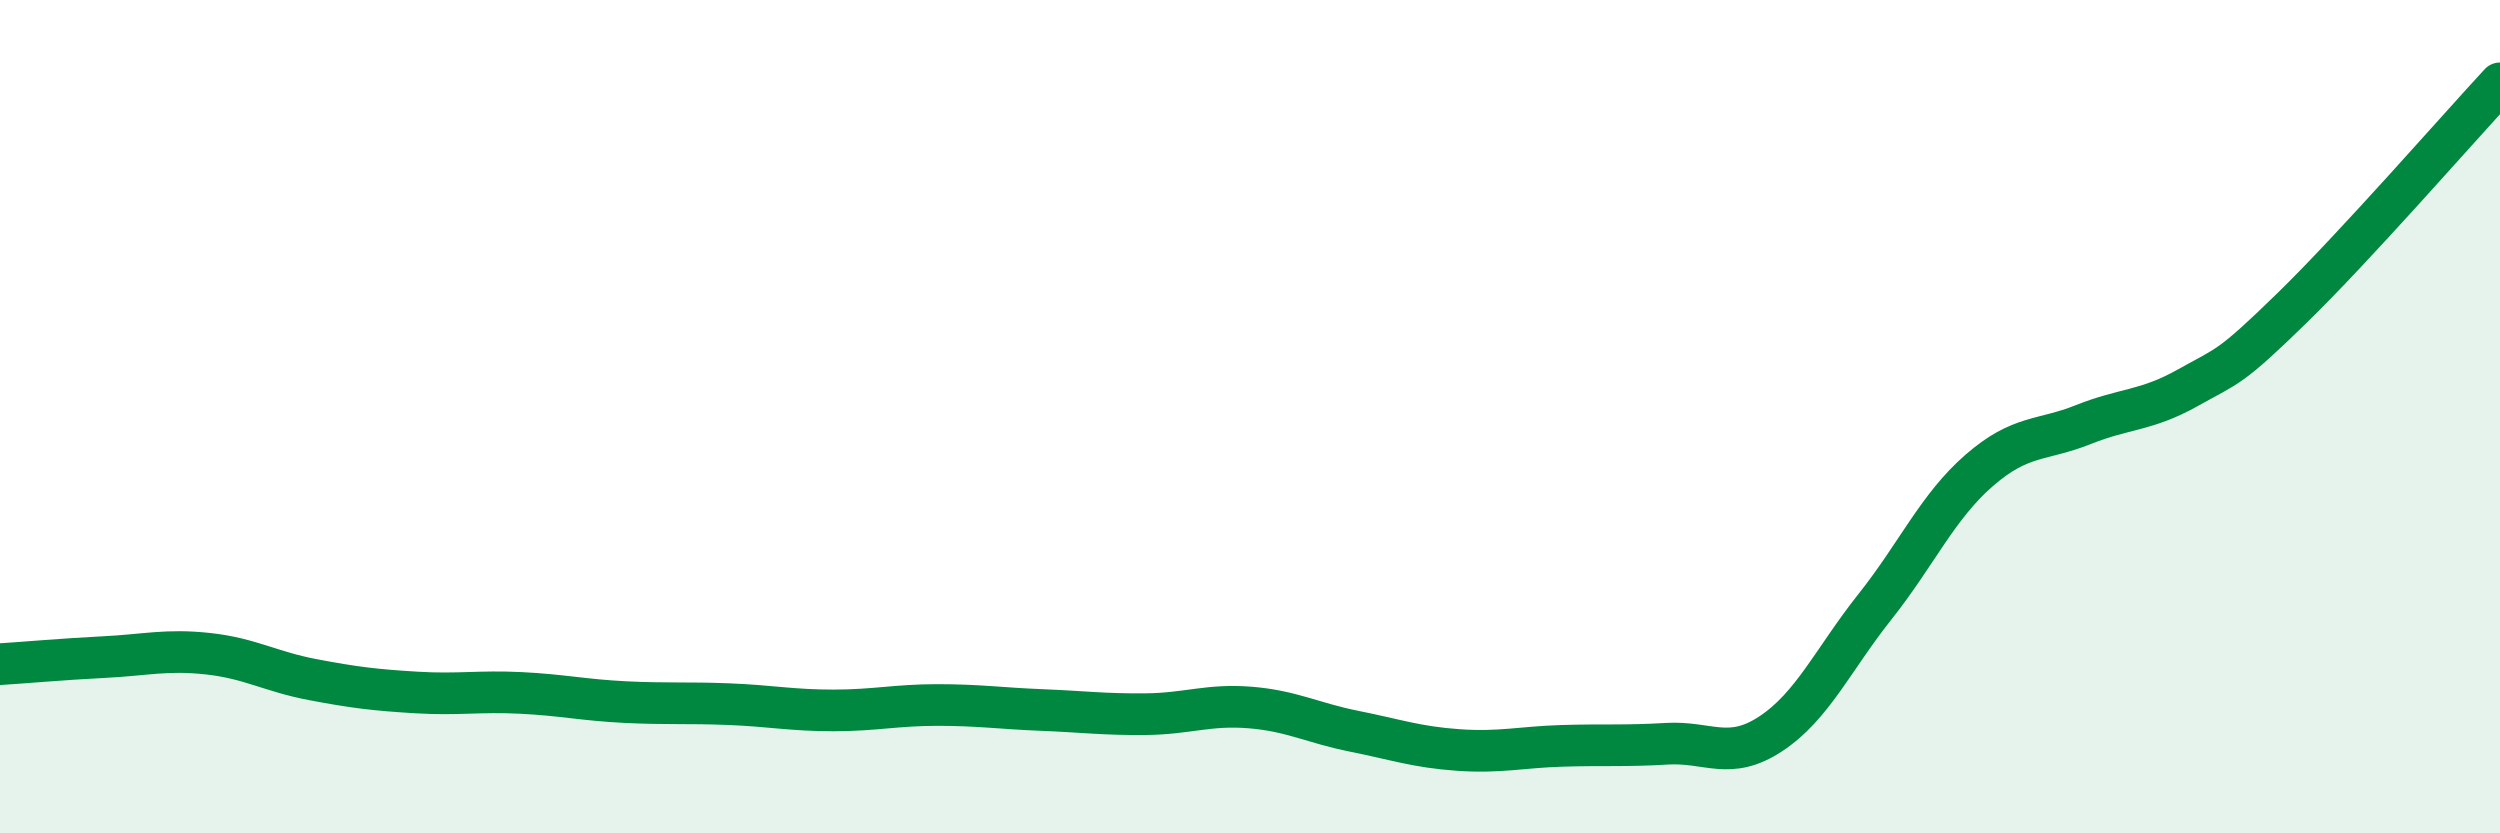
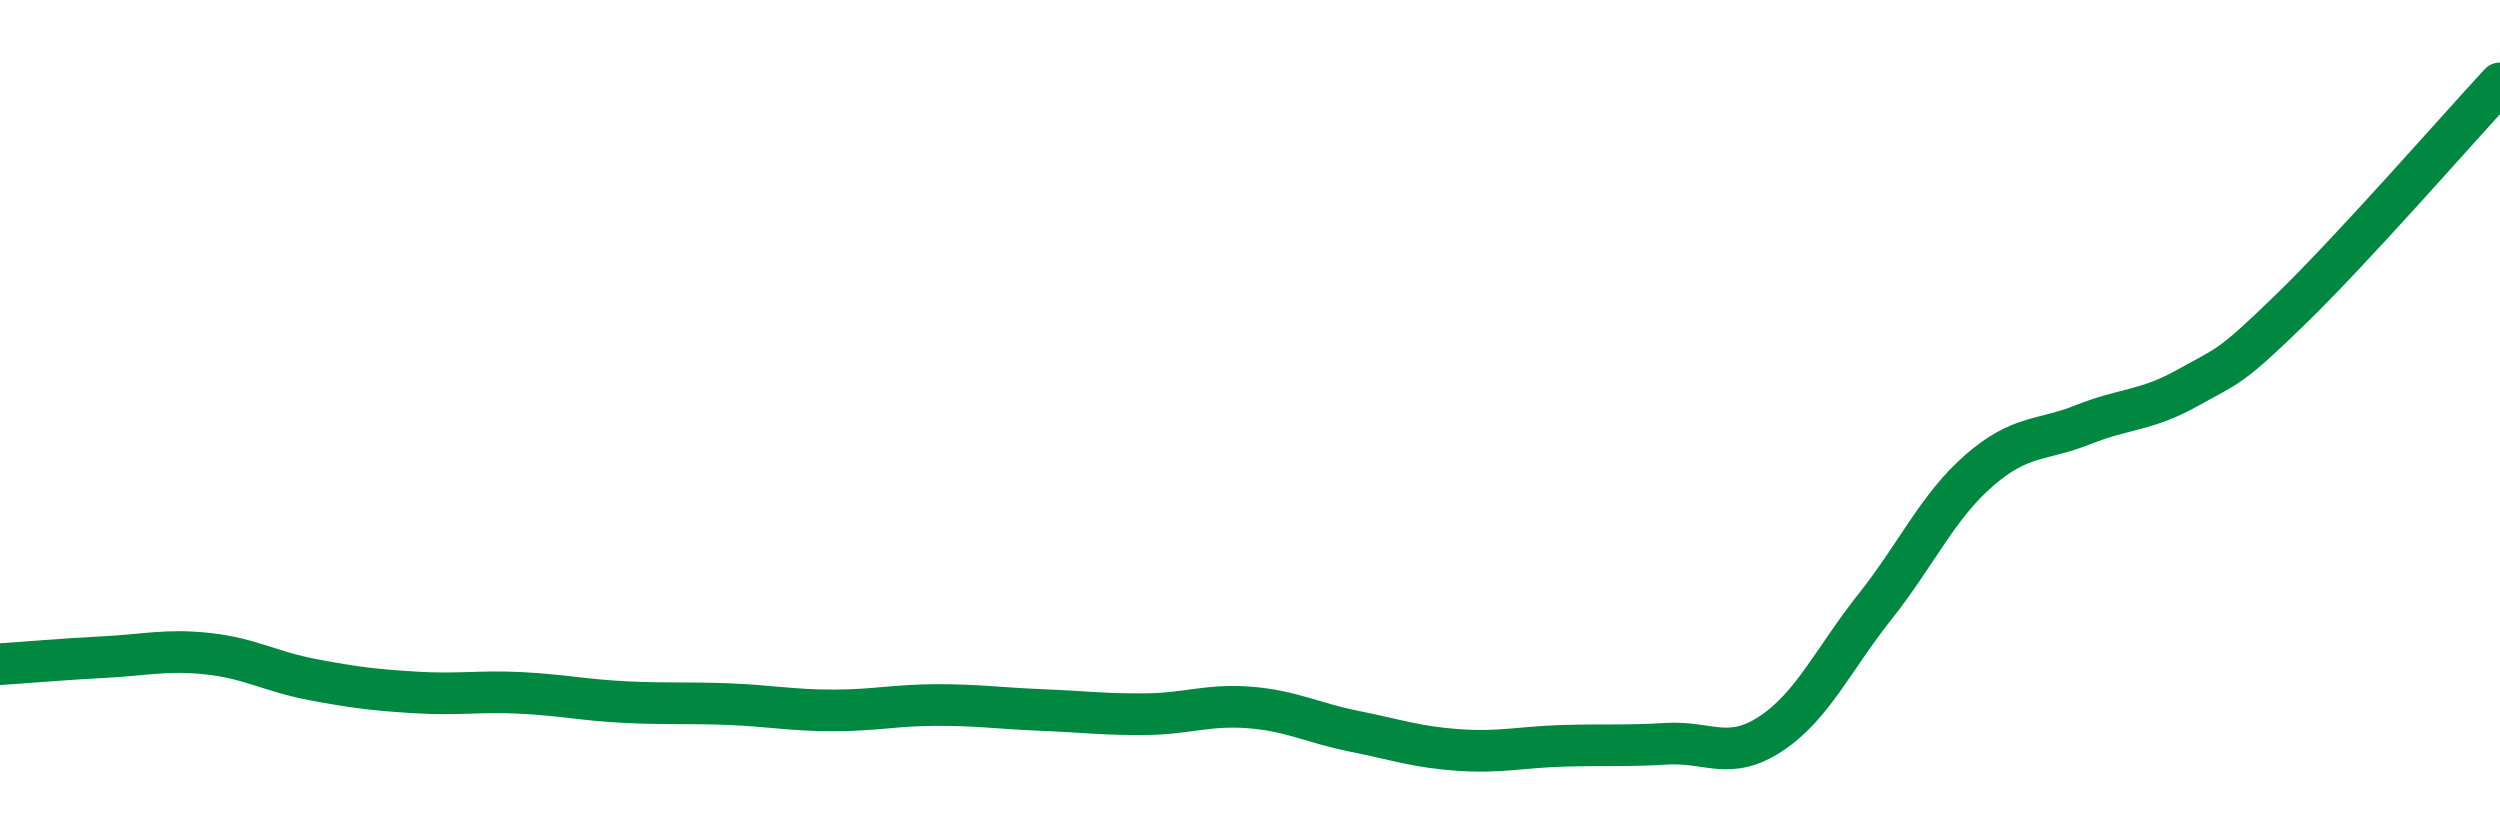
<svg xmlns="http://www.w3.org/2000/svg" width="60" height="20" viewBox="0 0 60 20">
-   <path d="M 0,15.94 C 0.5,15.91 1.5,15.82 2.5,15.77 C 3.5,15.72 4,15.58 5,15.69 C 6,15.8 6.5,16.12 7.5,16.31 C 8.5,16.5 9,16.56 10,16.62 C 11,16.68 11.5,16.58 12.5,16.63 C 13.5,16.68 14,16.8 15,16.85 C 16,16.9 16.5,16.86 17.5,16.9 C 18.5,16.94 19,17.05 20,17.05 C 21,17.05 21.5,16.92 22.5,16.92 C 23.5,16.92 24,17 25,17.04 C 26,17.08 26.5,17.15 27.5,17.14 C 28.5,17.13 29,16.9 30,16.98 C 31,17.06 31.5,17.35 32.5,17.55 C 33.5,17.75 34,17.93 35,18 C 36,18.07 36.5,17.93 37.5,17.9 C 38.5,17.87 39,17.91 40,17.85 C 41,17.79 41.5,18.27 42.5,17.61 C 43.5,16.95 44,15.82 45,14.56 C 46,13.3 46.5,12.16 47.5,11.29 C 48.5,10.42 49,10.59 50,10.19 C 51,9.79 51.5,9.87 52.5,9.31 C 53.5,8.75 53.5,8.86 55,7.4 C 56.5,5.94 59,3.08 60,2L60 20L0 20Z" fill="#008740" opacity="0.1" stroke-linecap="round" stroke-linejoin="round" />
  <path d="M 0,15.94 C 0.5,15.91 1.5,15.82 2.5,15.77 C 3.5,15.72 4,15.58 5,15.69 C 6,15.8 6.5,16.12 7.5,16.31 C 8.5,16.5 9,16.56 10,16.62 C 11,16.68 11.5,16.58 12.5,16.63 C 13.5,16.68 14,16.8 15,16.85 C 16,16.9 16.5,16.86 17.5,16.9 C 18.5,16.94 19,17.05 20,17.05 C 21,17.05 21.5,16.92 22.5,16.92 C 23.5,16.92 24,17 25,17.04 C 26,17.08 26.5,17.15 27.5,17.14 C 28.5,17.13 29,16.9 30,16.98 C 31,17.06 31.5,17.35 32.5,17.55 C 33.5,17.75 34,17.93 35,18 C 36,18.07 36.5,17.93 37.5,17.9 C 38.5,17.87 39,17.91 40,17.85 C 41,17.79 41.5,18.27 42.5,17.61 C 43.5,16.95 44,15.82 45,14.56 C 46,13.3 46.5,12.16 47.5,11.29 C 48.5,10.42 49,10.59 50,10.19 C 51,9.79 51.5,9.87 52.5,9.31 C 53.5,8.75 53.5,8.86 55,7.4 C 56.5,5.94 59,3.08 60,2" stroke="#008740" stroke-width="1" fill="none" stroke-linecap="round" stroke-linejoin="round" />
</svg>